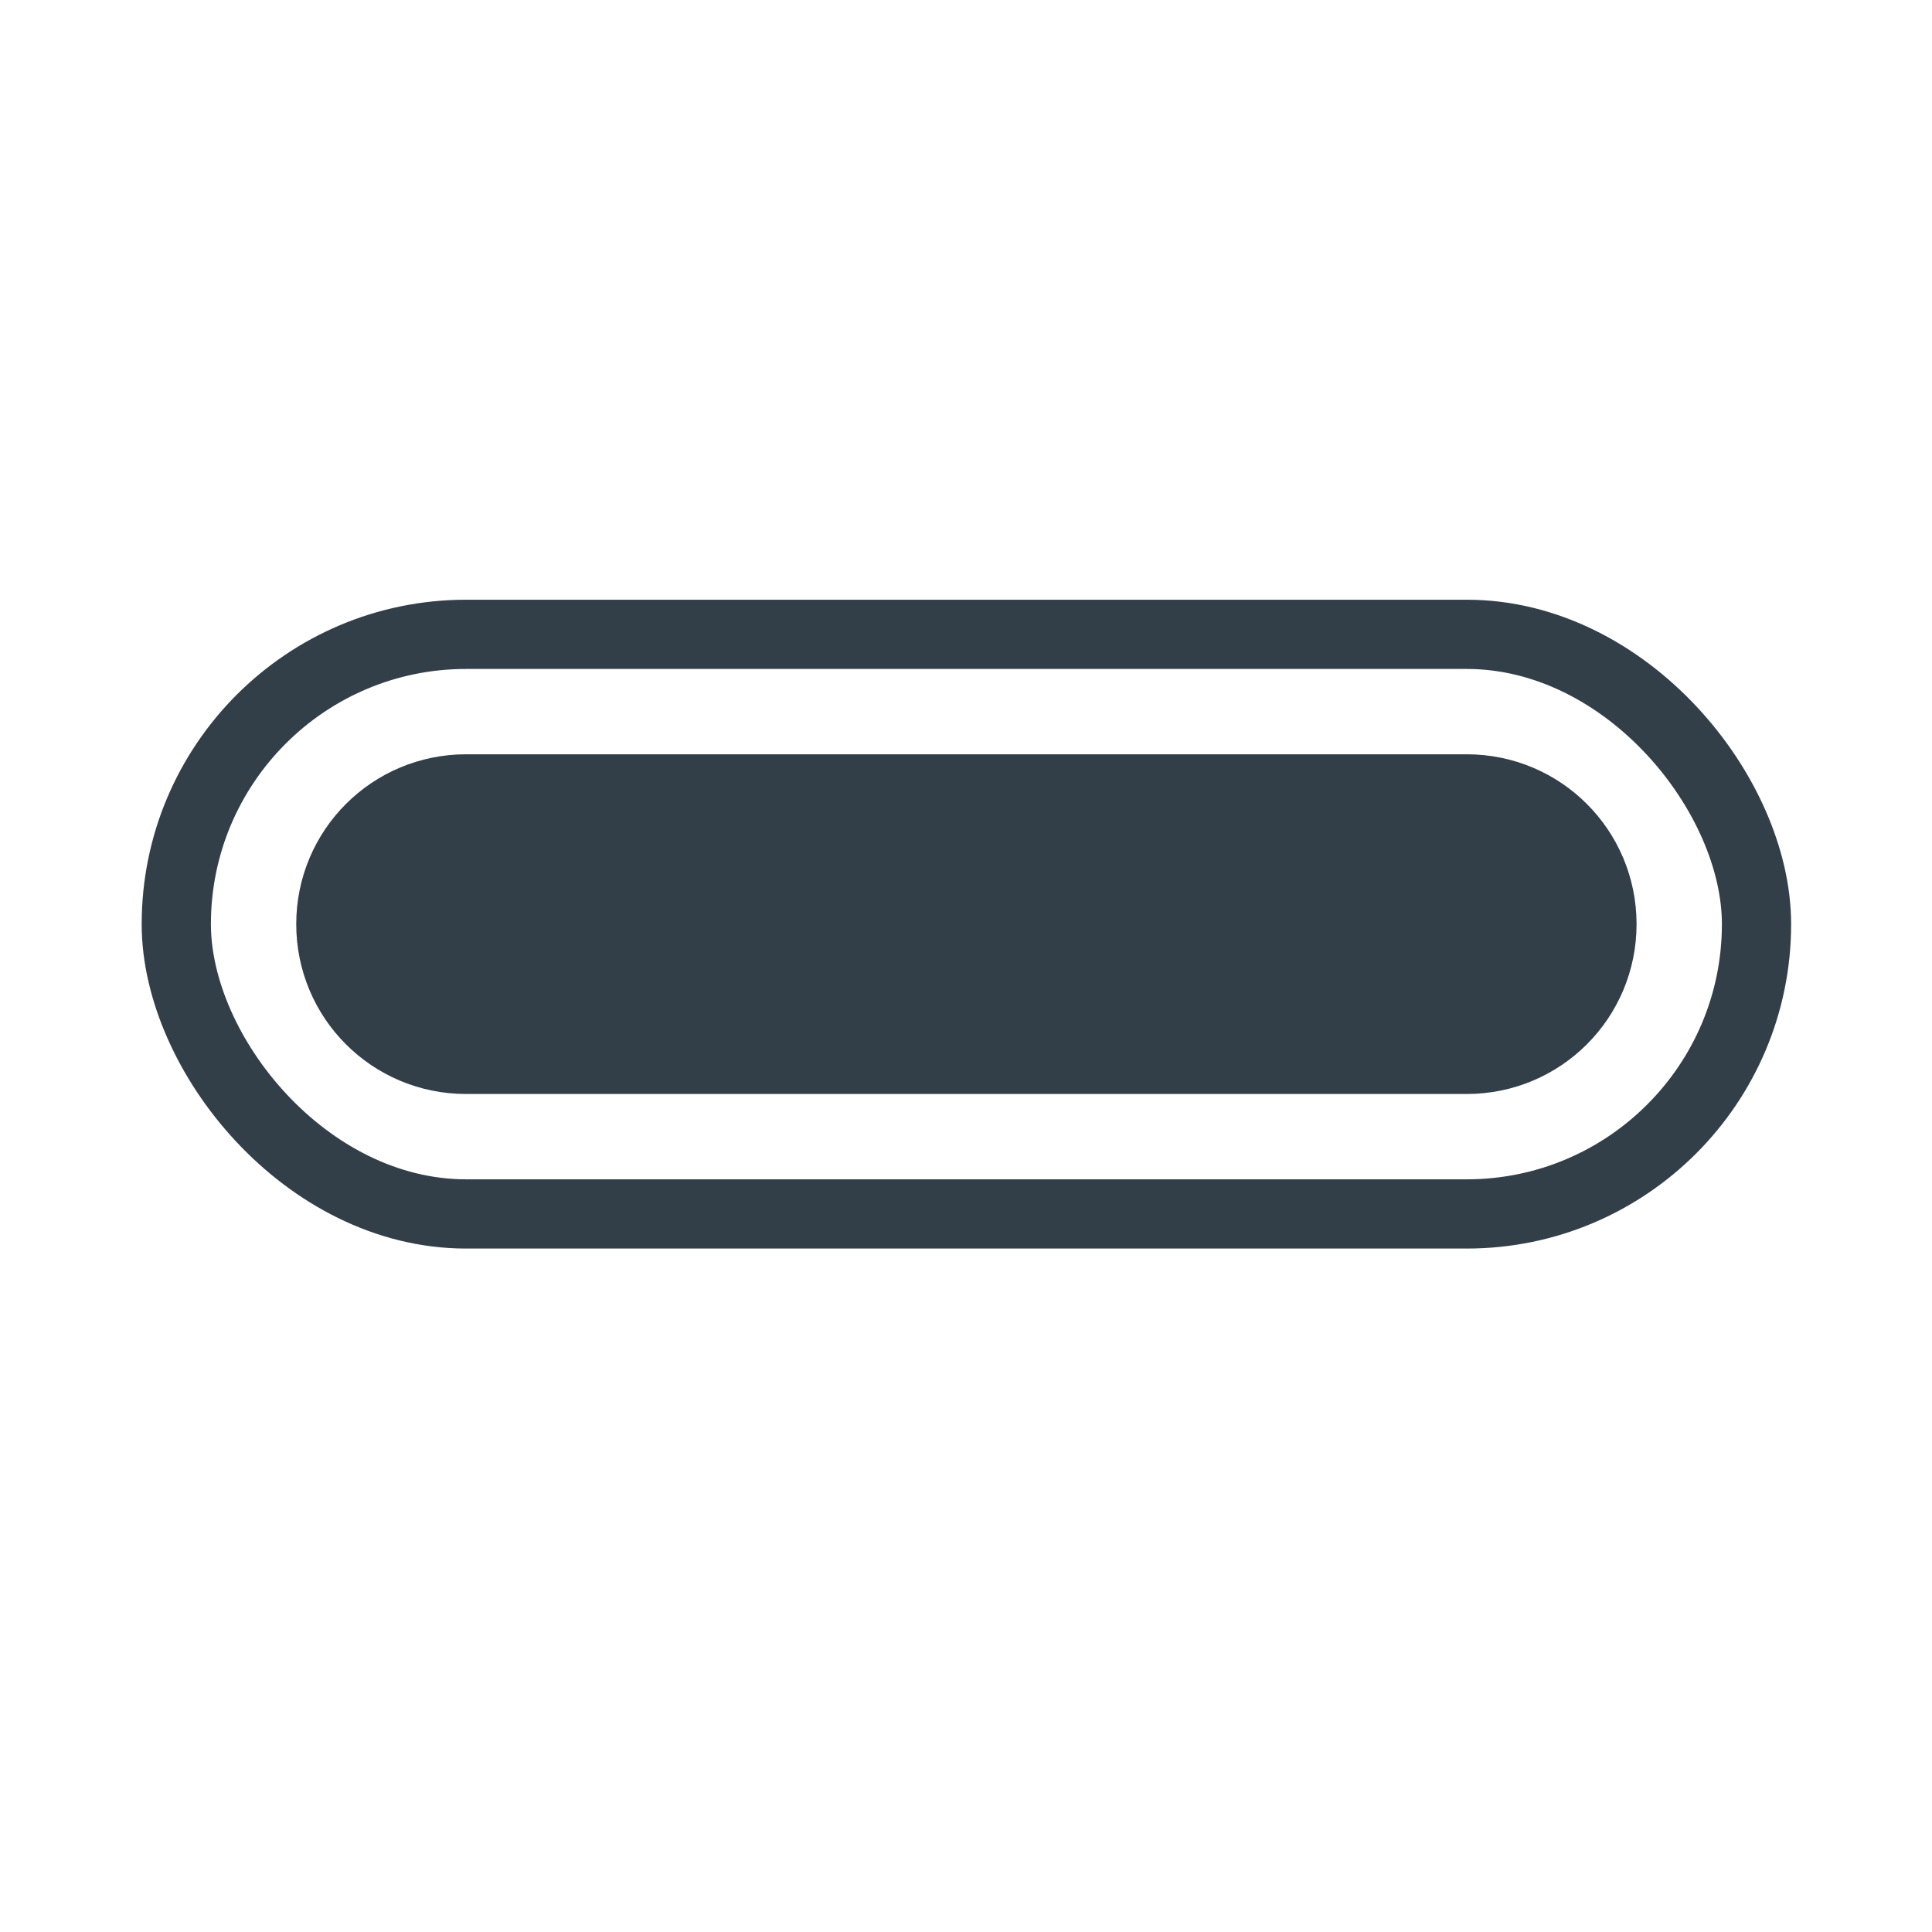
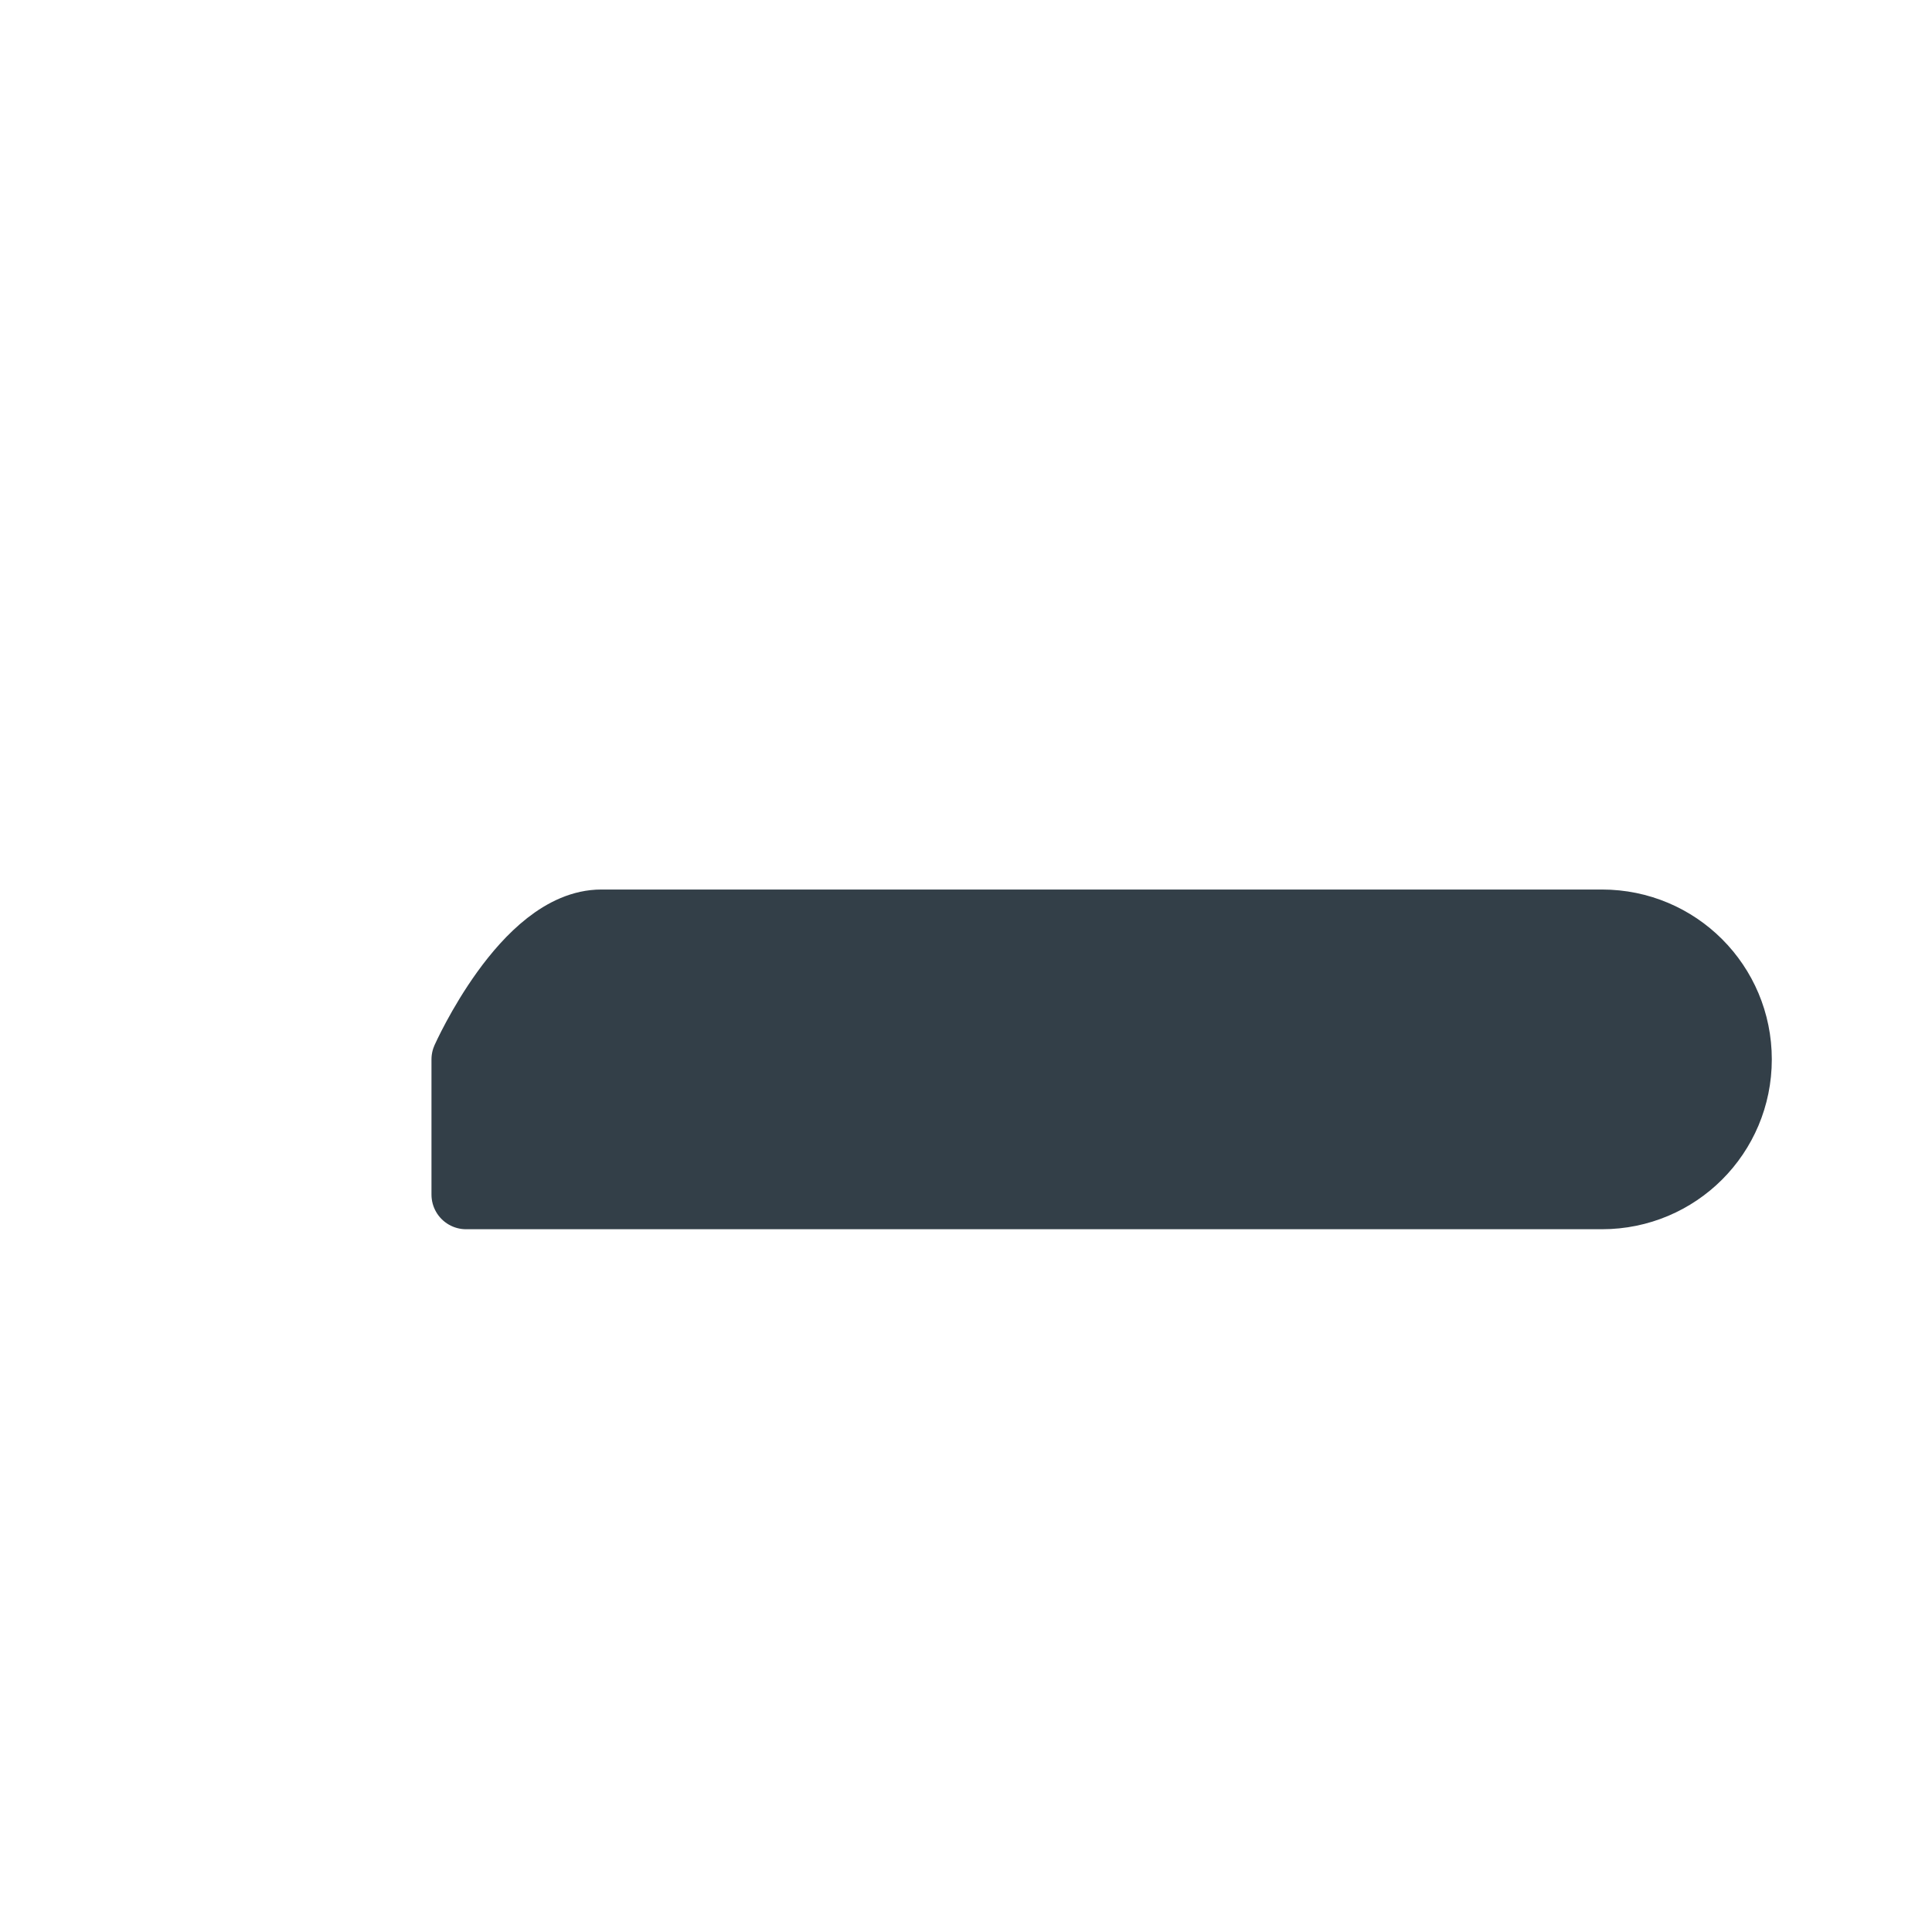
<svg xmlns="http://www.w3.org/2000/svg" viewBox="0 0 24 24" id="Layout">
  <defs>
    <style>
      .cls-1 {
        fill: #333f48;
      }

      .cls-1, .cls-2 {
        stroke: #333f48;
        stroke-linecap: round;
        stroke-linejoin: round;
        stroke-width: .86px;
      }

      .cls-2 {
        fill: none;
      }
    </style>
  </defs>
-   <rect ry="3.6" rx="3.6" height="7.2" width="19.63" y="7.88" x="2.19" class="cls-2" />
-   <path d="M5.79,13.16c-.93,0-1.68-.75-1.68-1.68s.75-1.68,1.68-1.68h12.43c.93,0,1.68.75,1.68,1.68s-.75,1.68-1.68,1.68H5.79Z" class="cls-1" />
+   <path d="M5.79,13.16s.75-1.68,1.68-1.68h12.43c.93,0,1.68.75,1.68,1.68s-.75,1.68-1.68,1.68H5.79Z" class="cls-1" />
</svg>